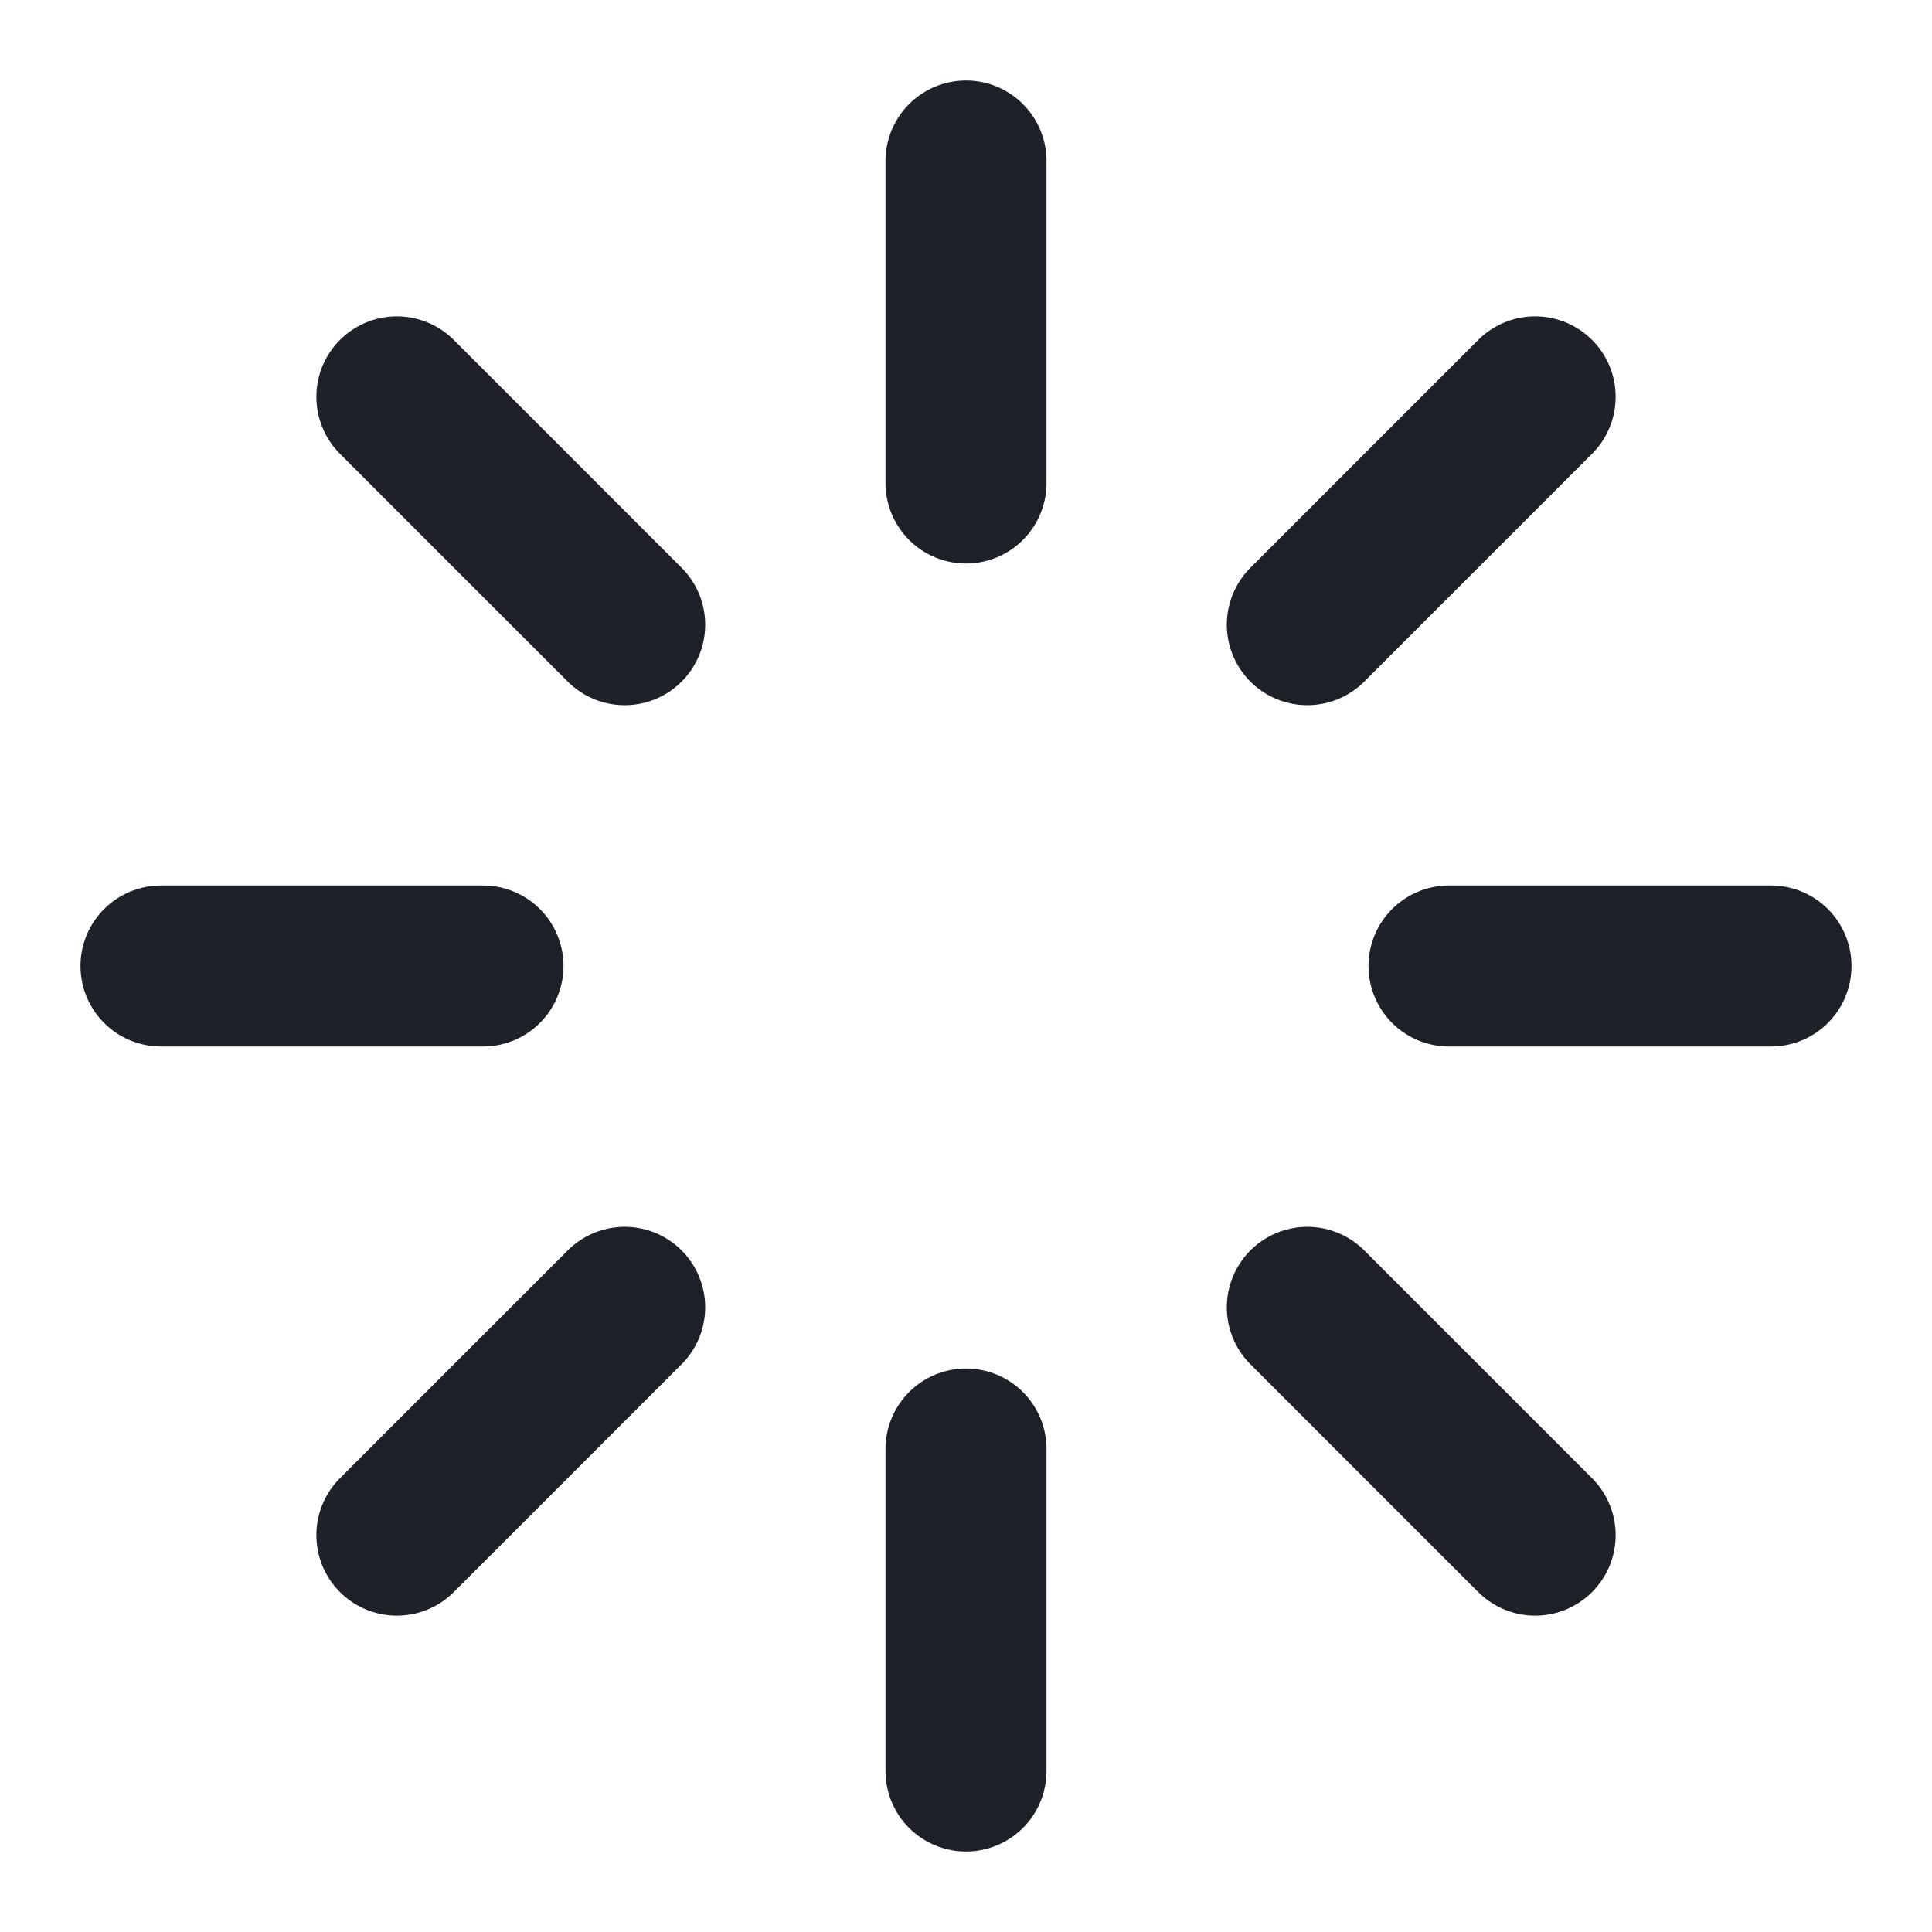
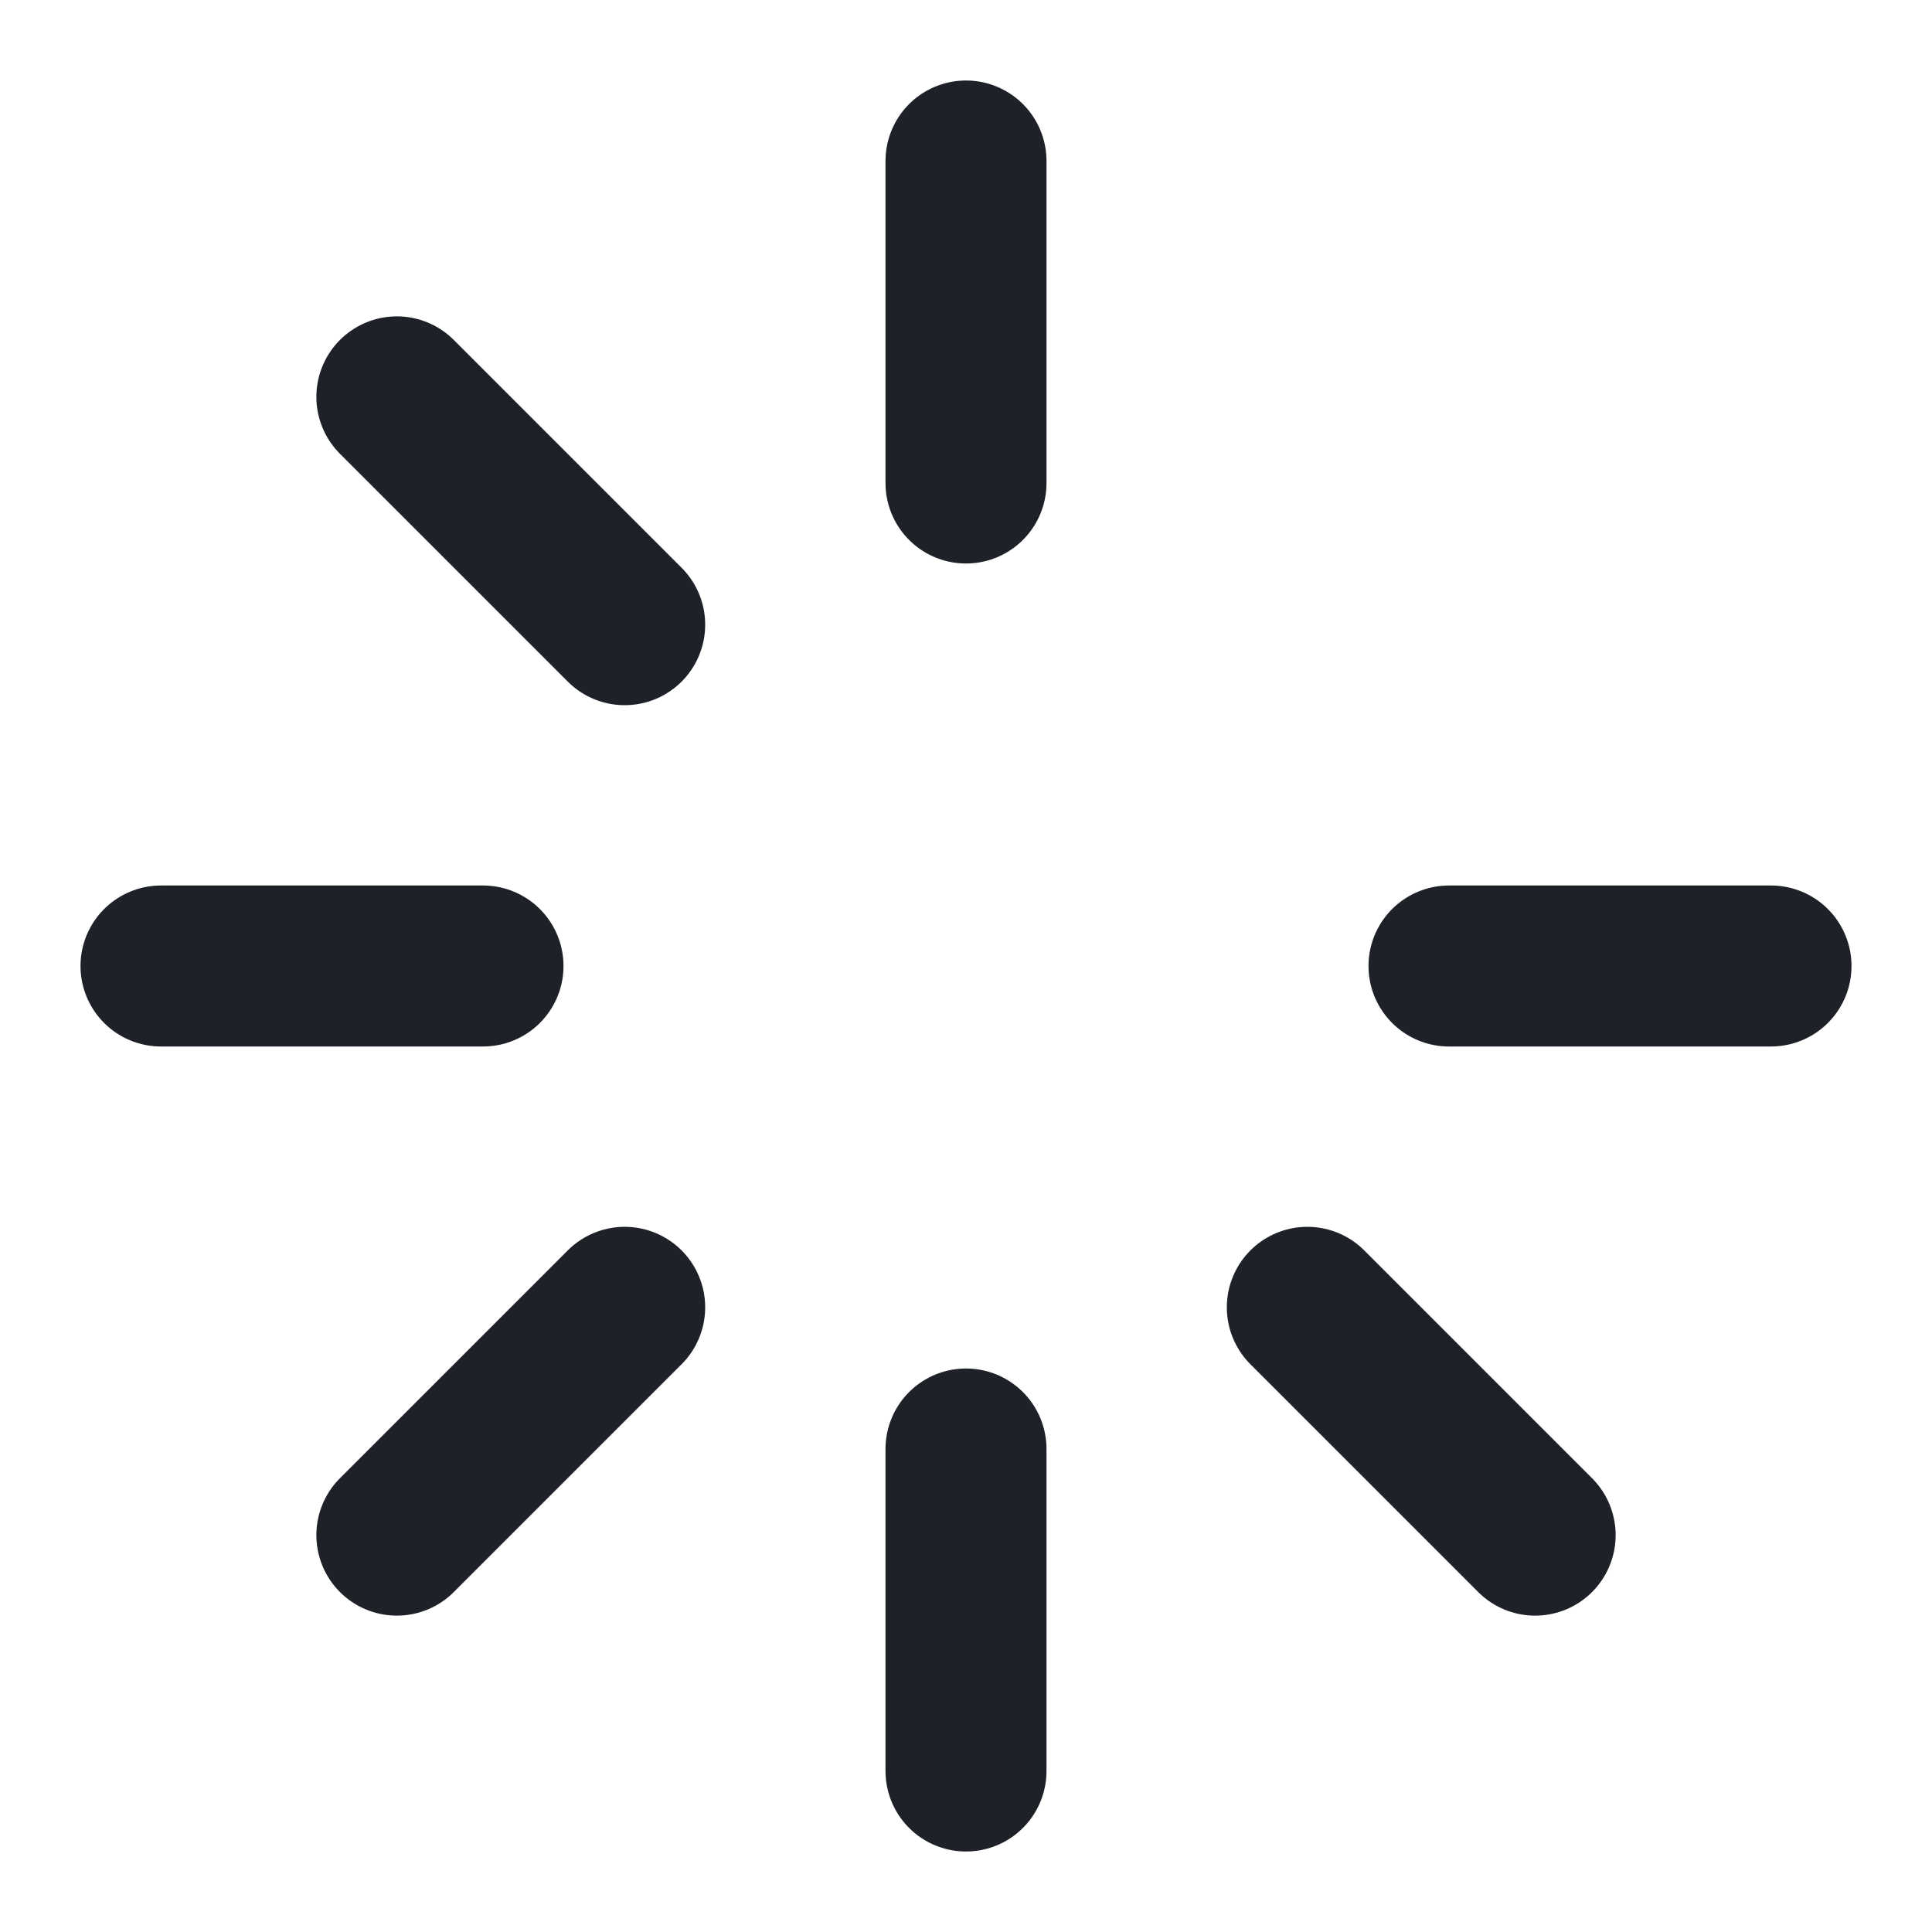
<svg xmlns="http://www.w3.org/2000/svg" viewBox="0 0 24 24" fill="none">
-   <path d="M12 2v4M12 18v4M4.93 4.93l2.83 2.83M16.24 16.24l2.83 2.83M2 12h4M18 12h4M4.93 19.07l2.83-2.83M16.24 7.76l2.83-2.83" stroke="#1E2127" stroke-width="2" stroke-linecap="round" stroke-linejoin="round" />
+   <path d="M12 2v4M12 18v4M4.93 4.93l2.83 2.83M16.24 16.24l2.83 2.83M2 12h4M18 12h4M4.93 19.07l2.83-2.83M16.24 7.76" stroke="#1E2127" stroke-width="2" stroke-linecap="round" stroke-linejoin="round" />
</svg>